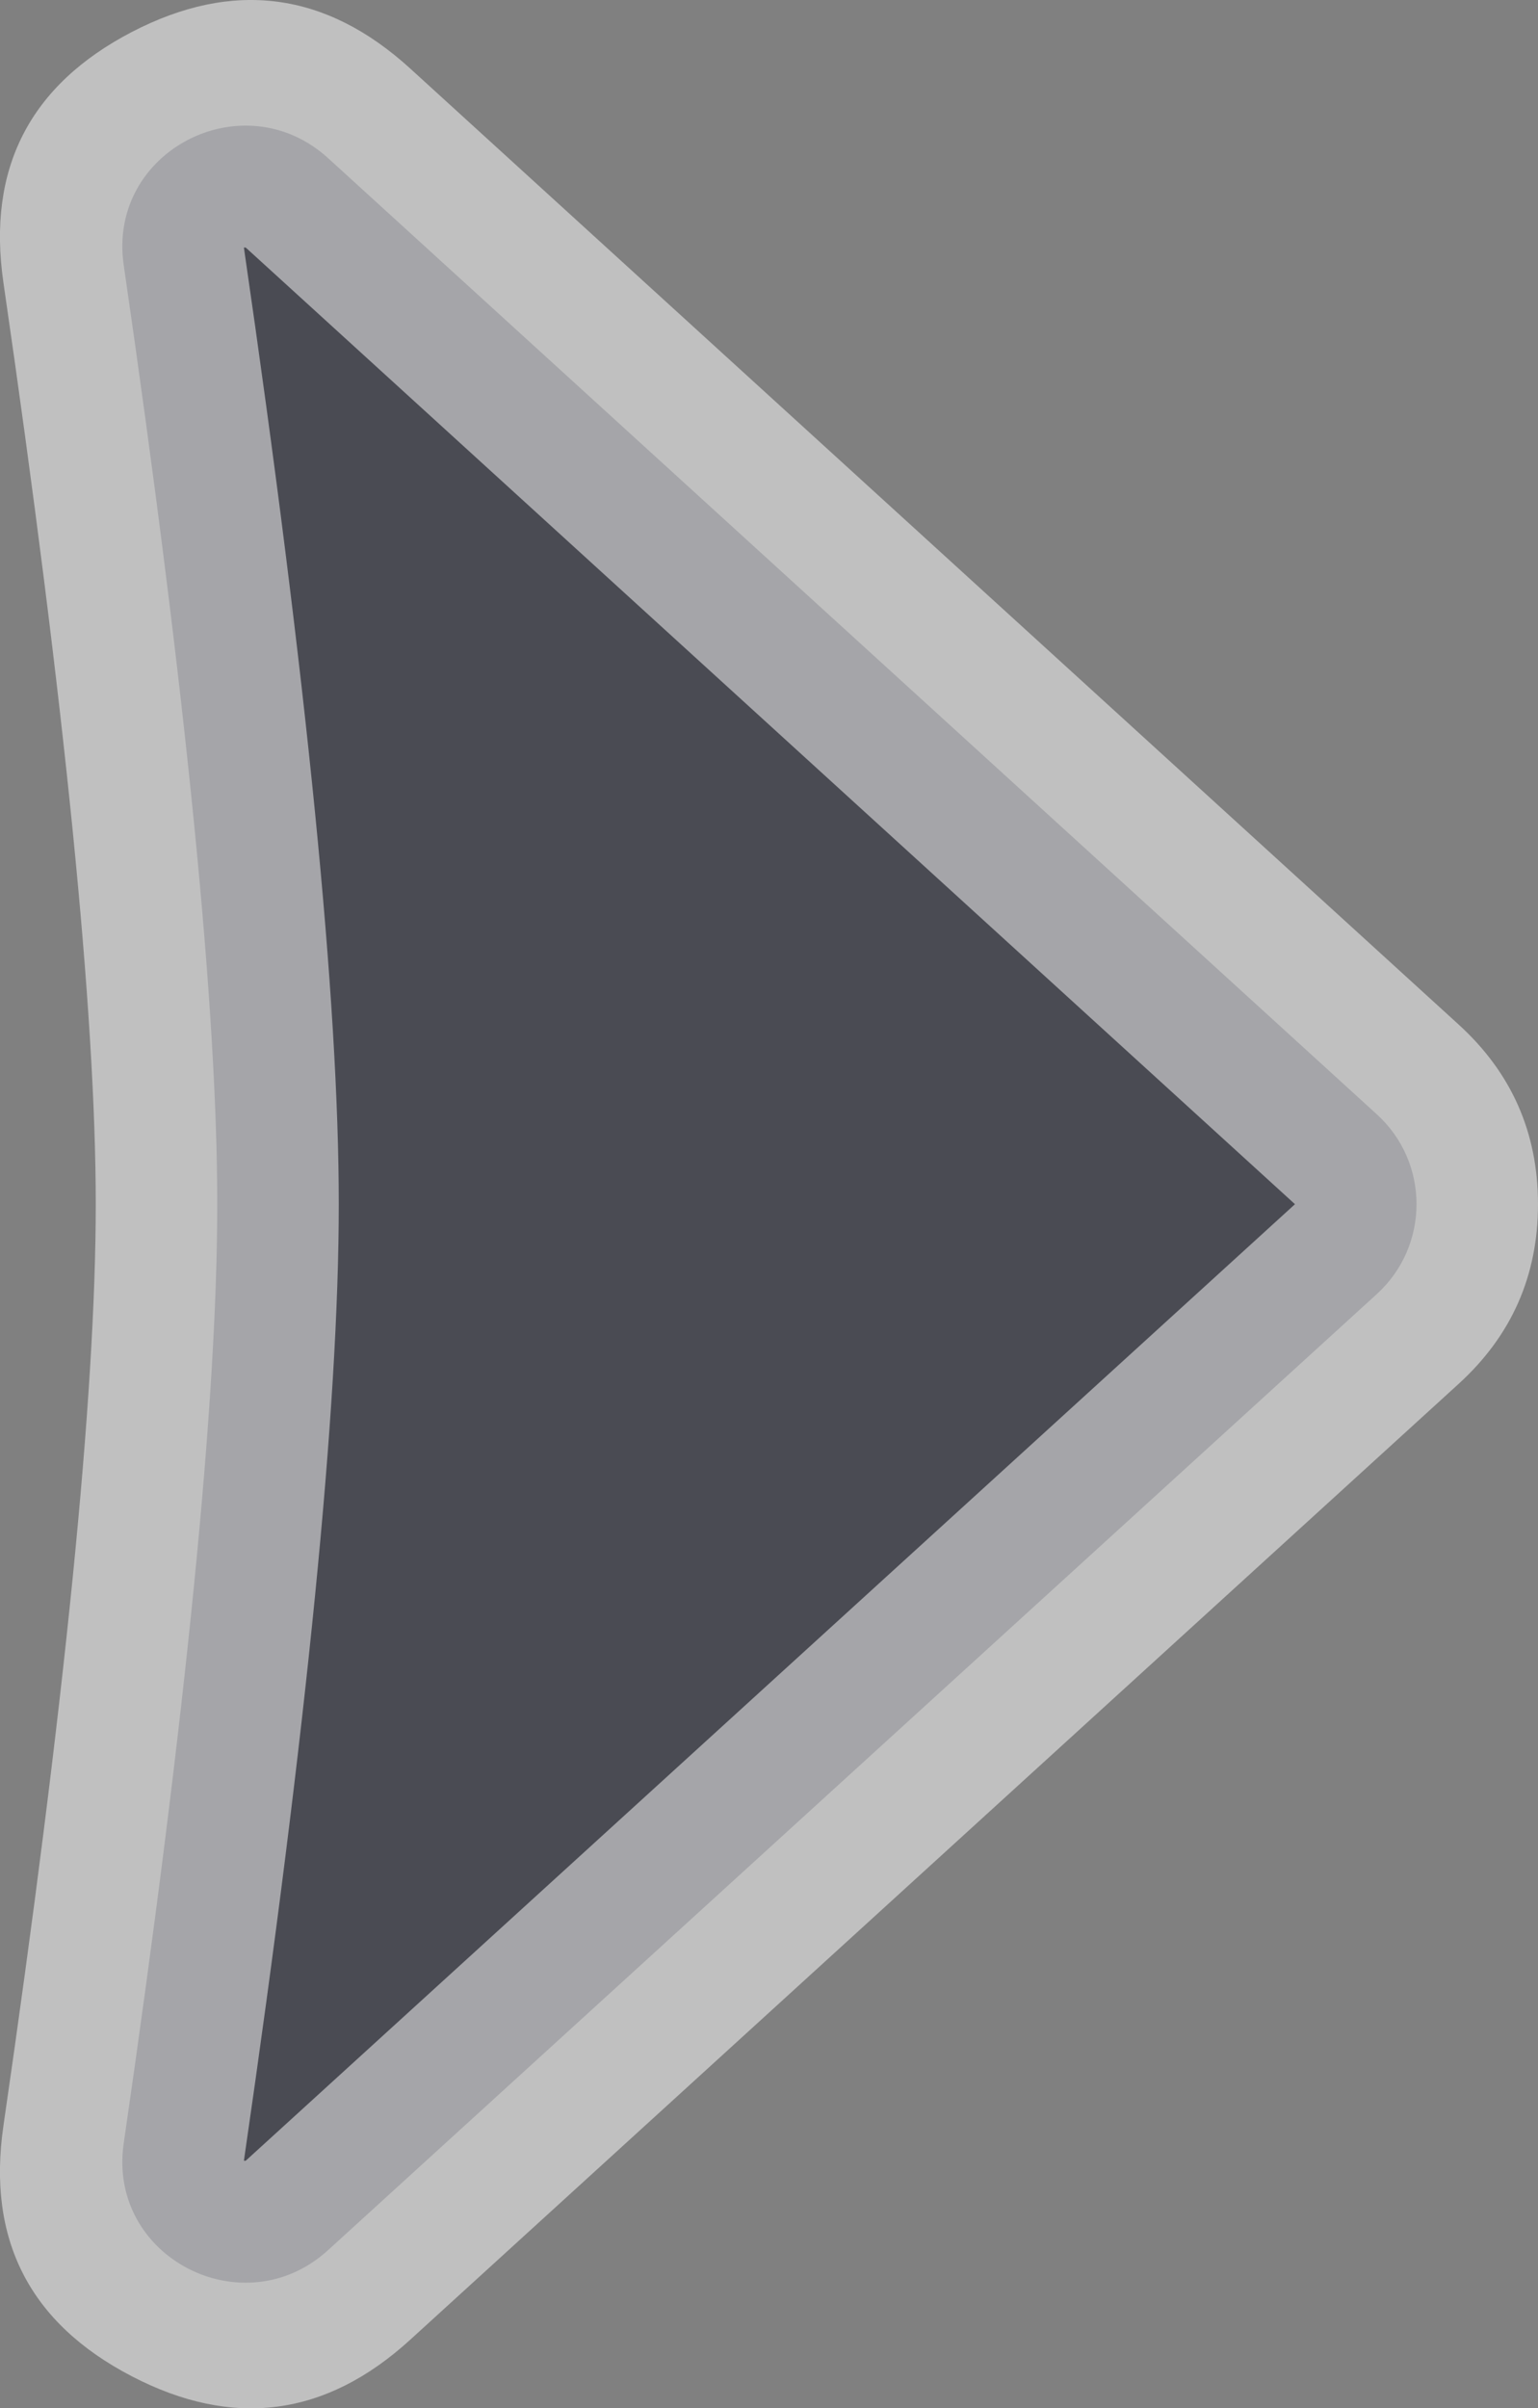
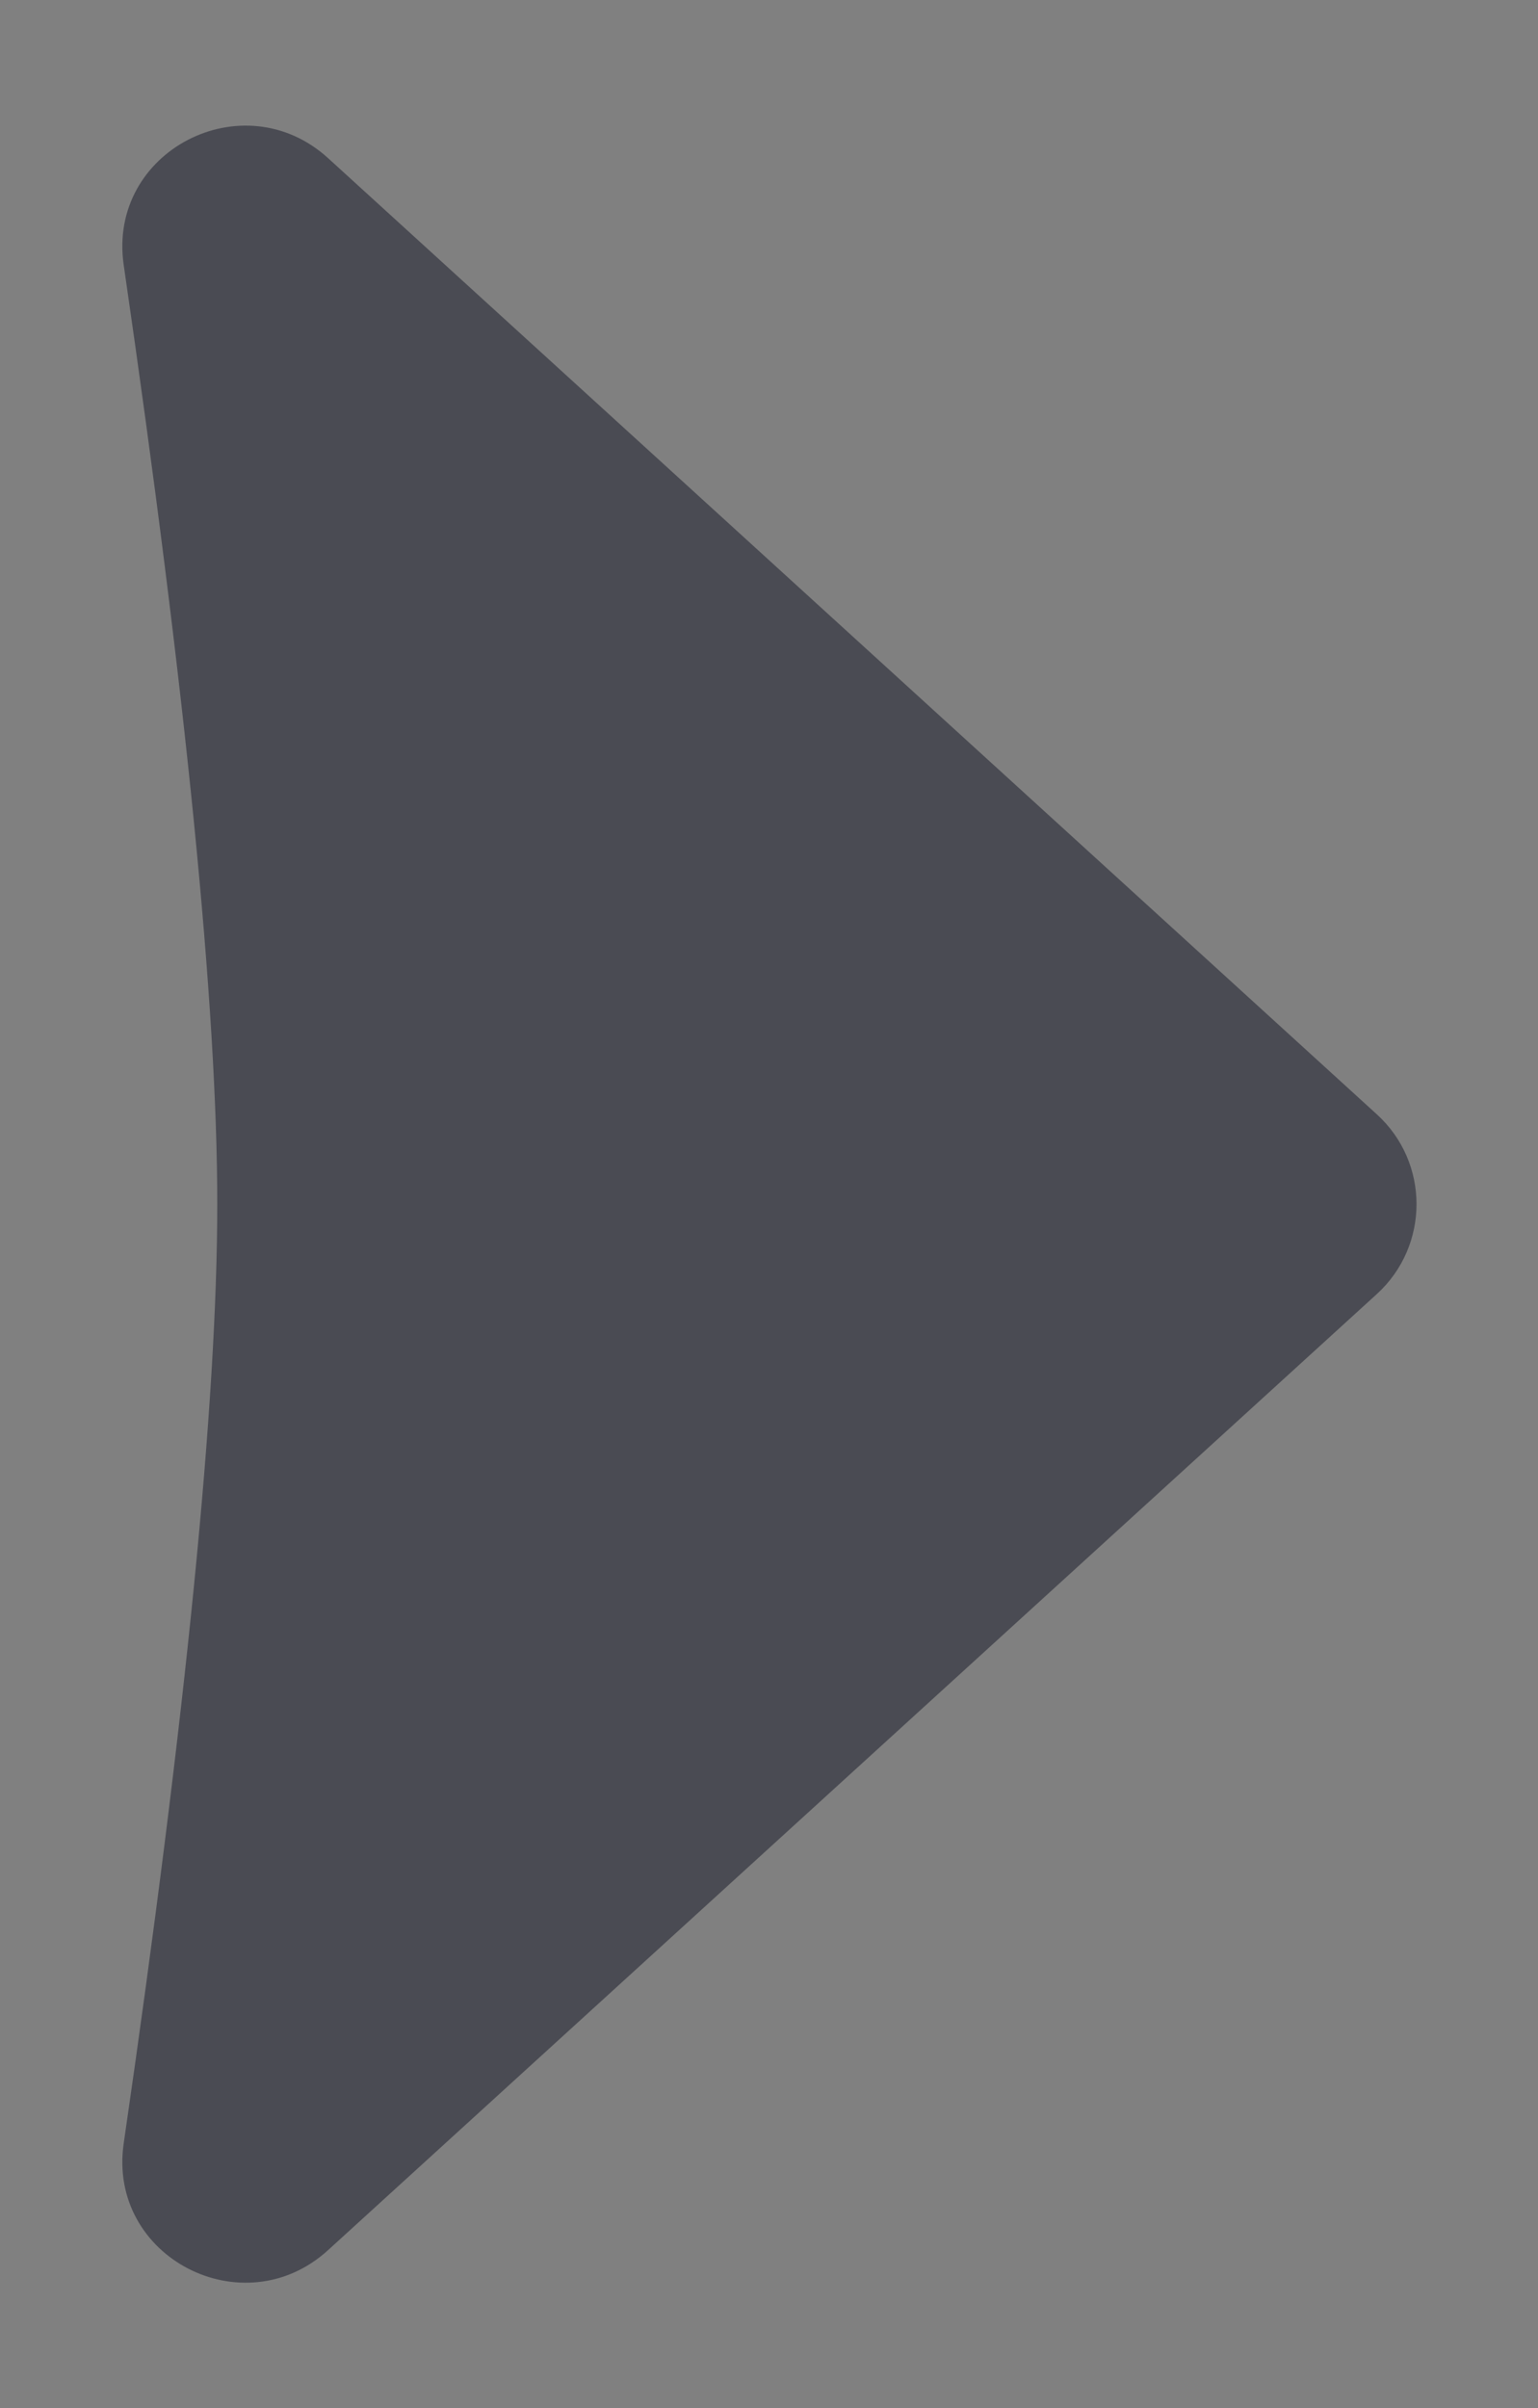
<svg xmlns="http://www.w3.org/2000/svg" fill="none" version="1.1" width="12.657" height="19.813" viewBox="0 0 12.657 19.813">
  <rect x="0" y="0" width="12.657" height="19.813" fill="#808080" stroke="none" />
  <g>
    <path d="M2.701,1.302C2.002,0.665,0.882,1.243,1.018,2.18Q1.788,7.475,1.788,9.907Q1.788,12.338,1.018,17.634C0.882,18.57,2.002,19.149,2.701,18.511L11.331,10.646C11.766,10.249,11.766,9.564,11.331,9.168L2.701,1.302Z" fill="#0B0C1D" fill-opacity="0.45" />
-     <path d="M2.027,2.041Q2.018,2.033,2.007,2.038Q2.008,2.038,2.007,2.036Q2.788,7.403,2.788,9.907Q2.788,12.41,2.007,17.778Q2.008,17.775,2.007,17.775Q2.018,17.781,2.027,17.772L10.657,9.907Q10.657,9.907,10.657,9.907L2.027,2.041L2.027,2.041ZM3.375,0.563L12.004,8.429Q12.657,9.024,12.657,9.907Q12.657,10.79,12.004,11.385L3.375,19.25Q2.334,20.199,1.085,19.55Q-0.176,18.895,0.028,17.49Q0.788,12.266,0.788,9.907Q0.788,7.548,0.028,2.324Q-0.176,0.919,1.085,0.263Q2.334,-0.385,3.375,0.563L3.375,0.563Z" fill="#FFFFFF" fill-opacity="0.5" />
  </g>
</svg>